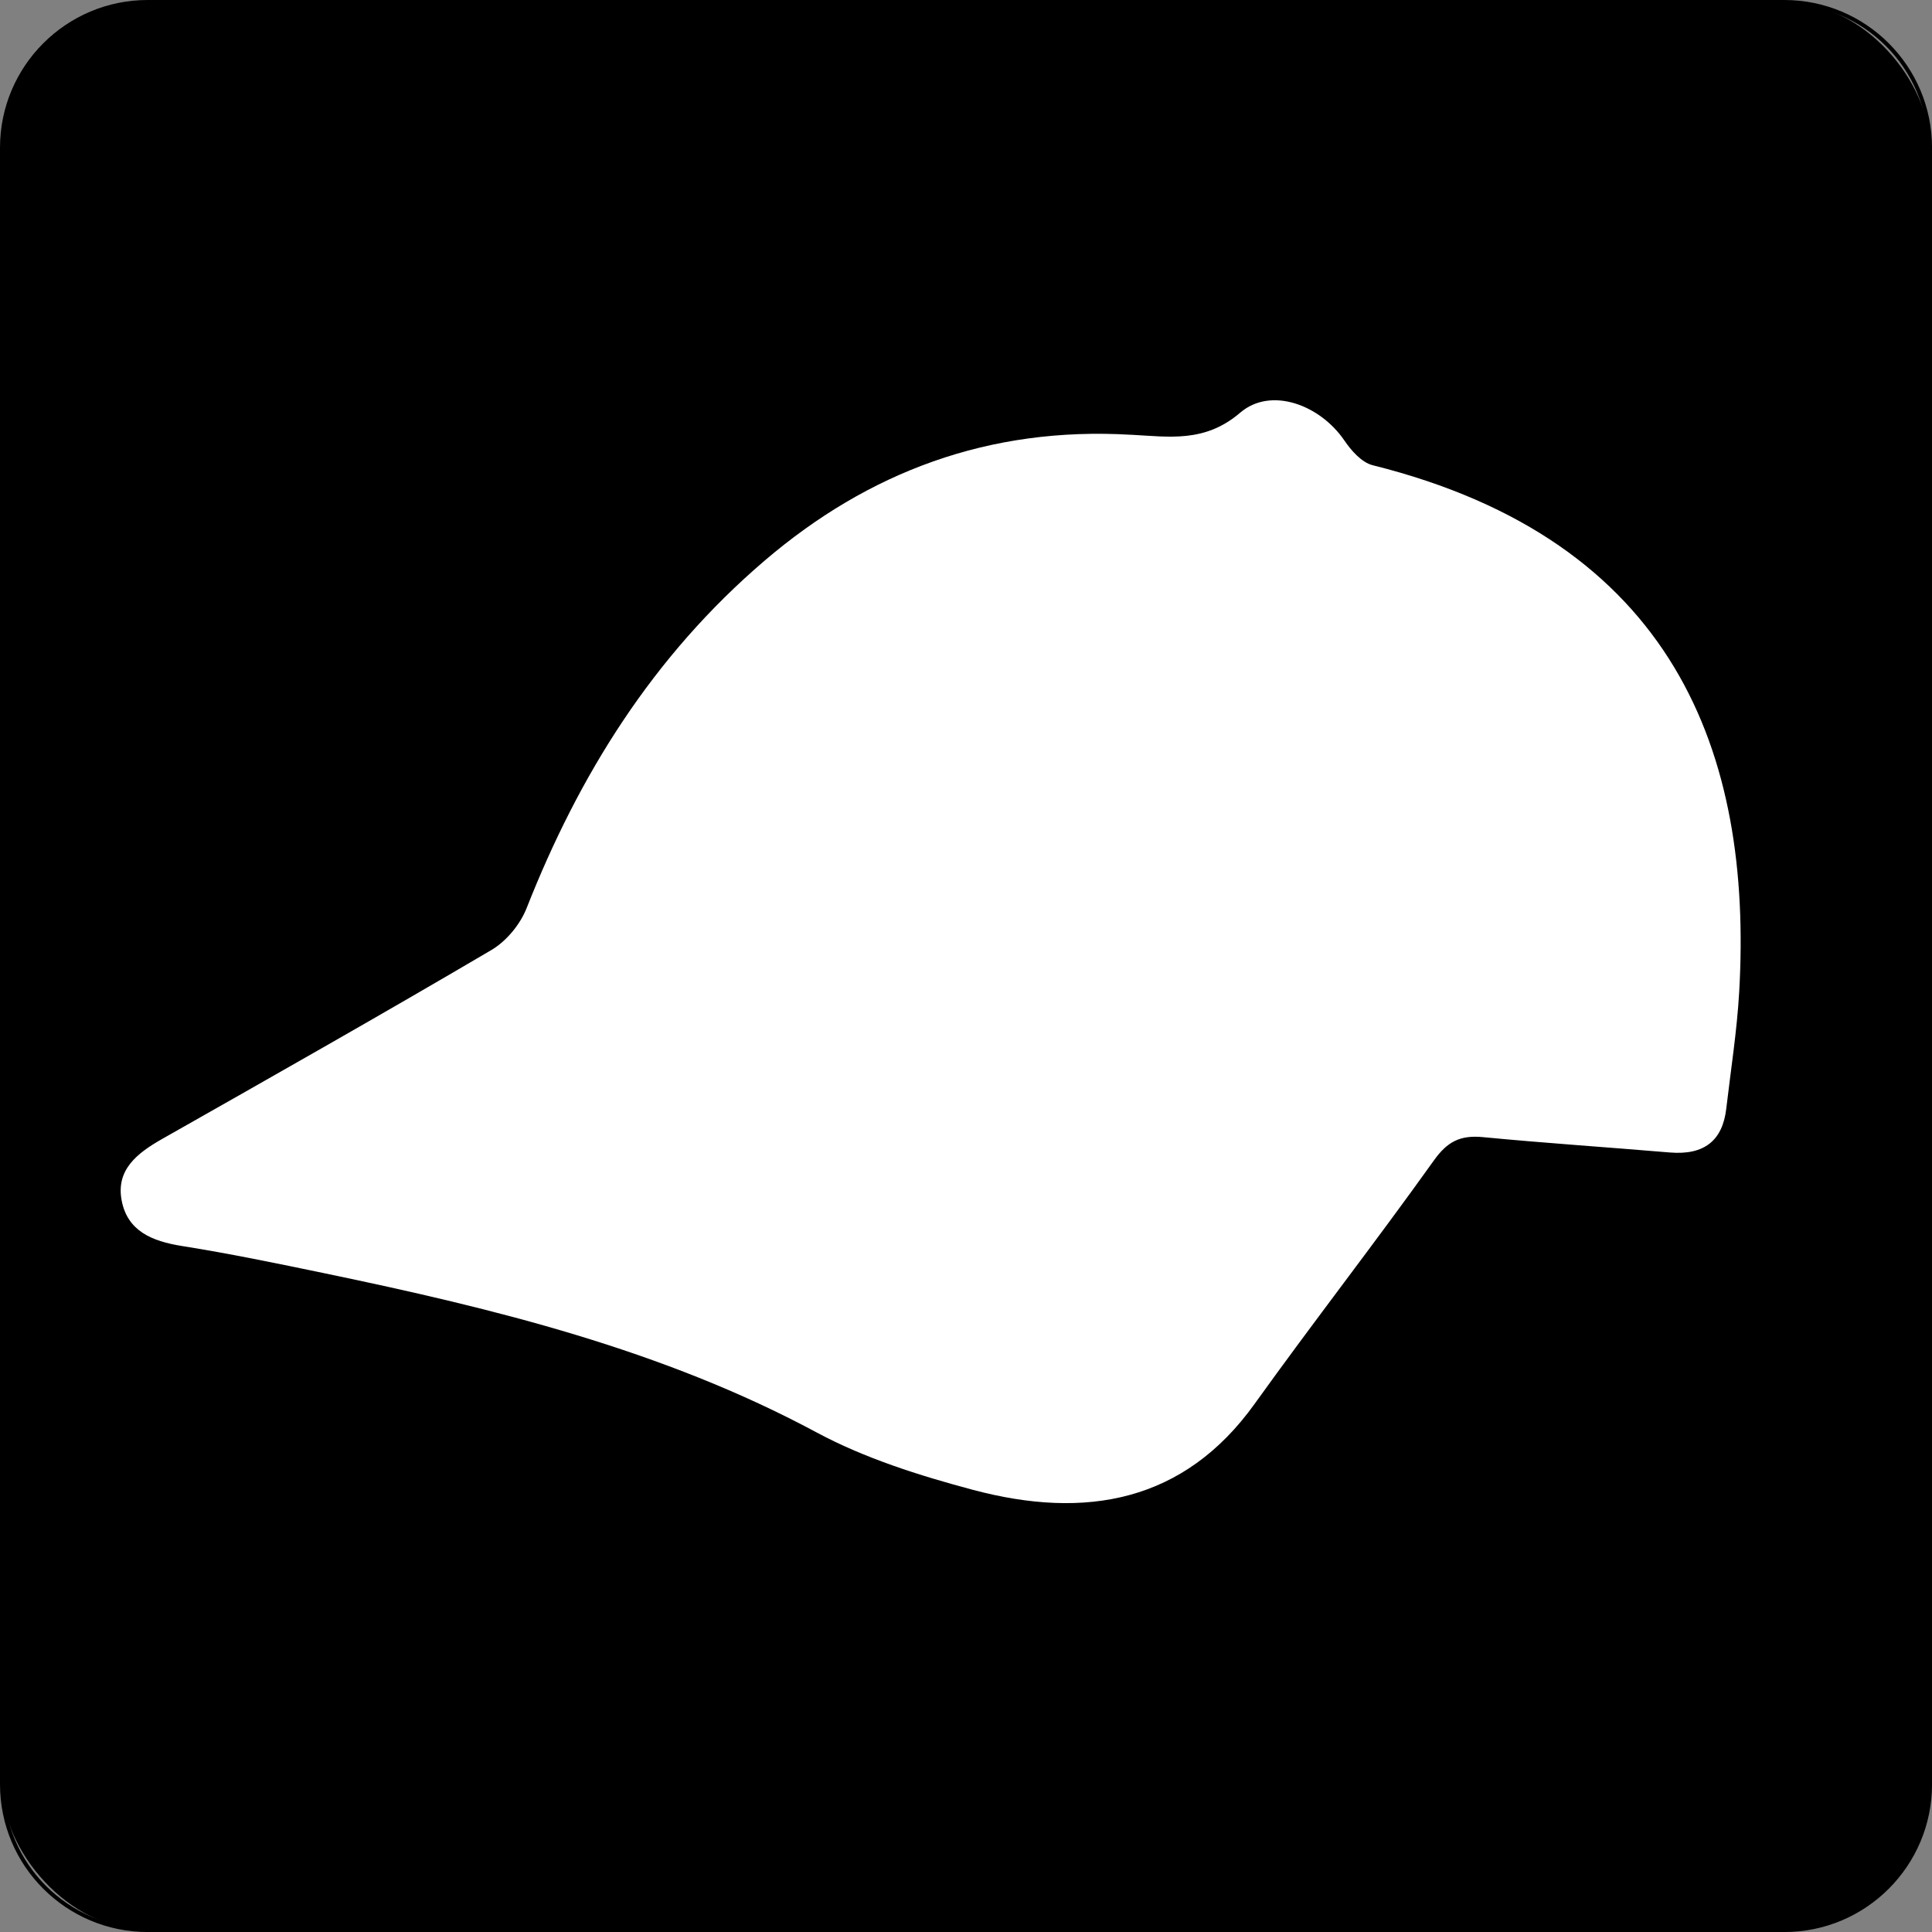
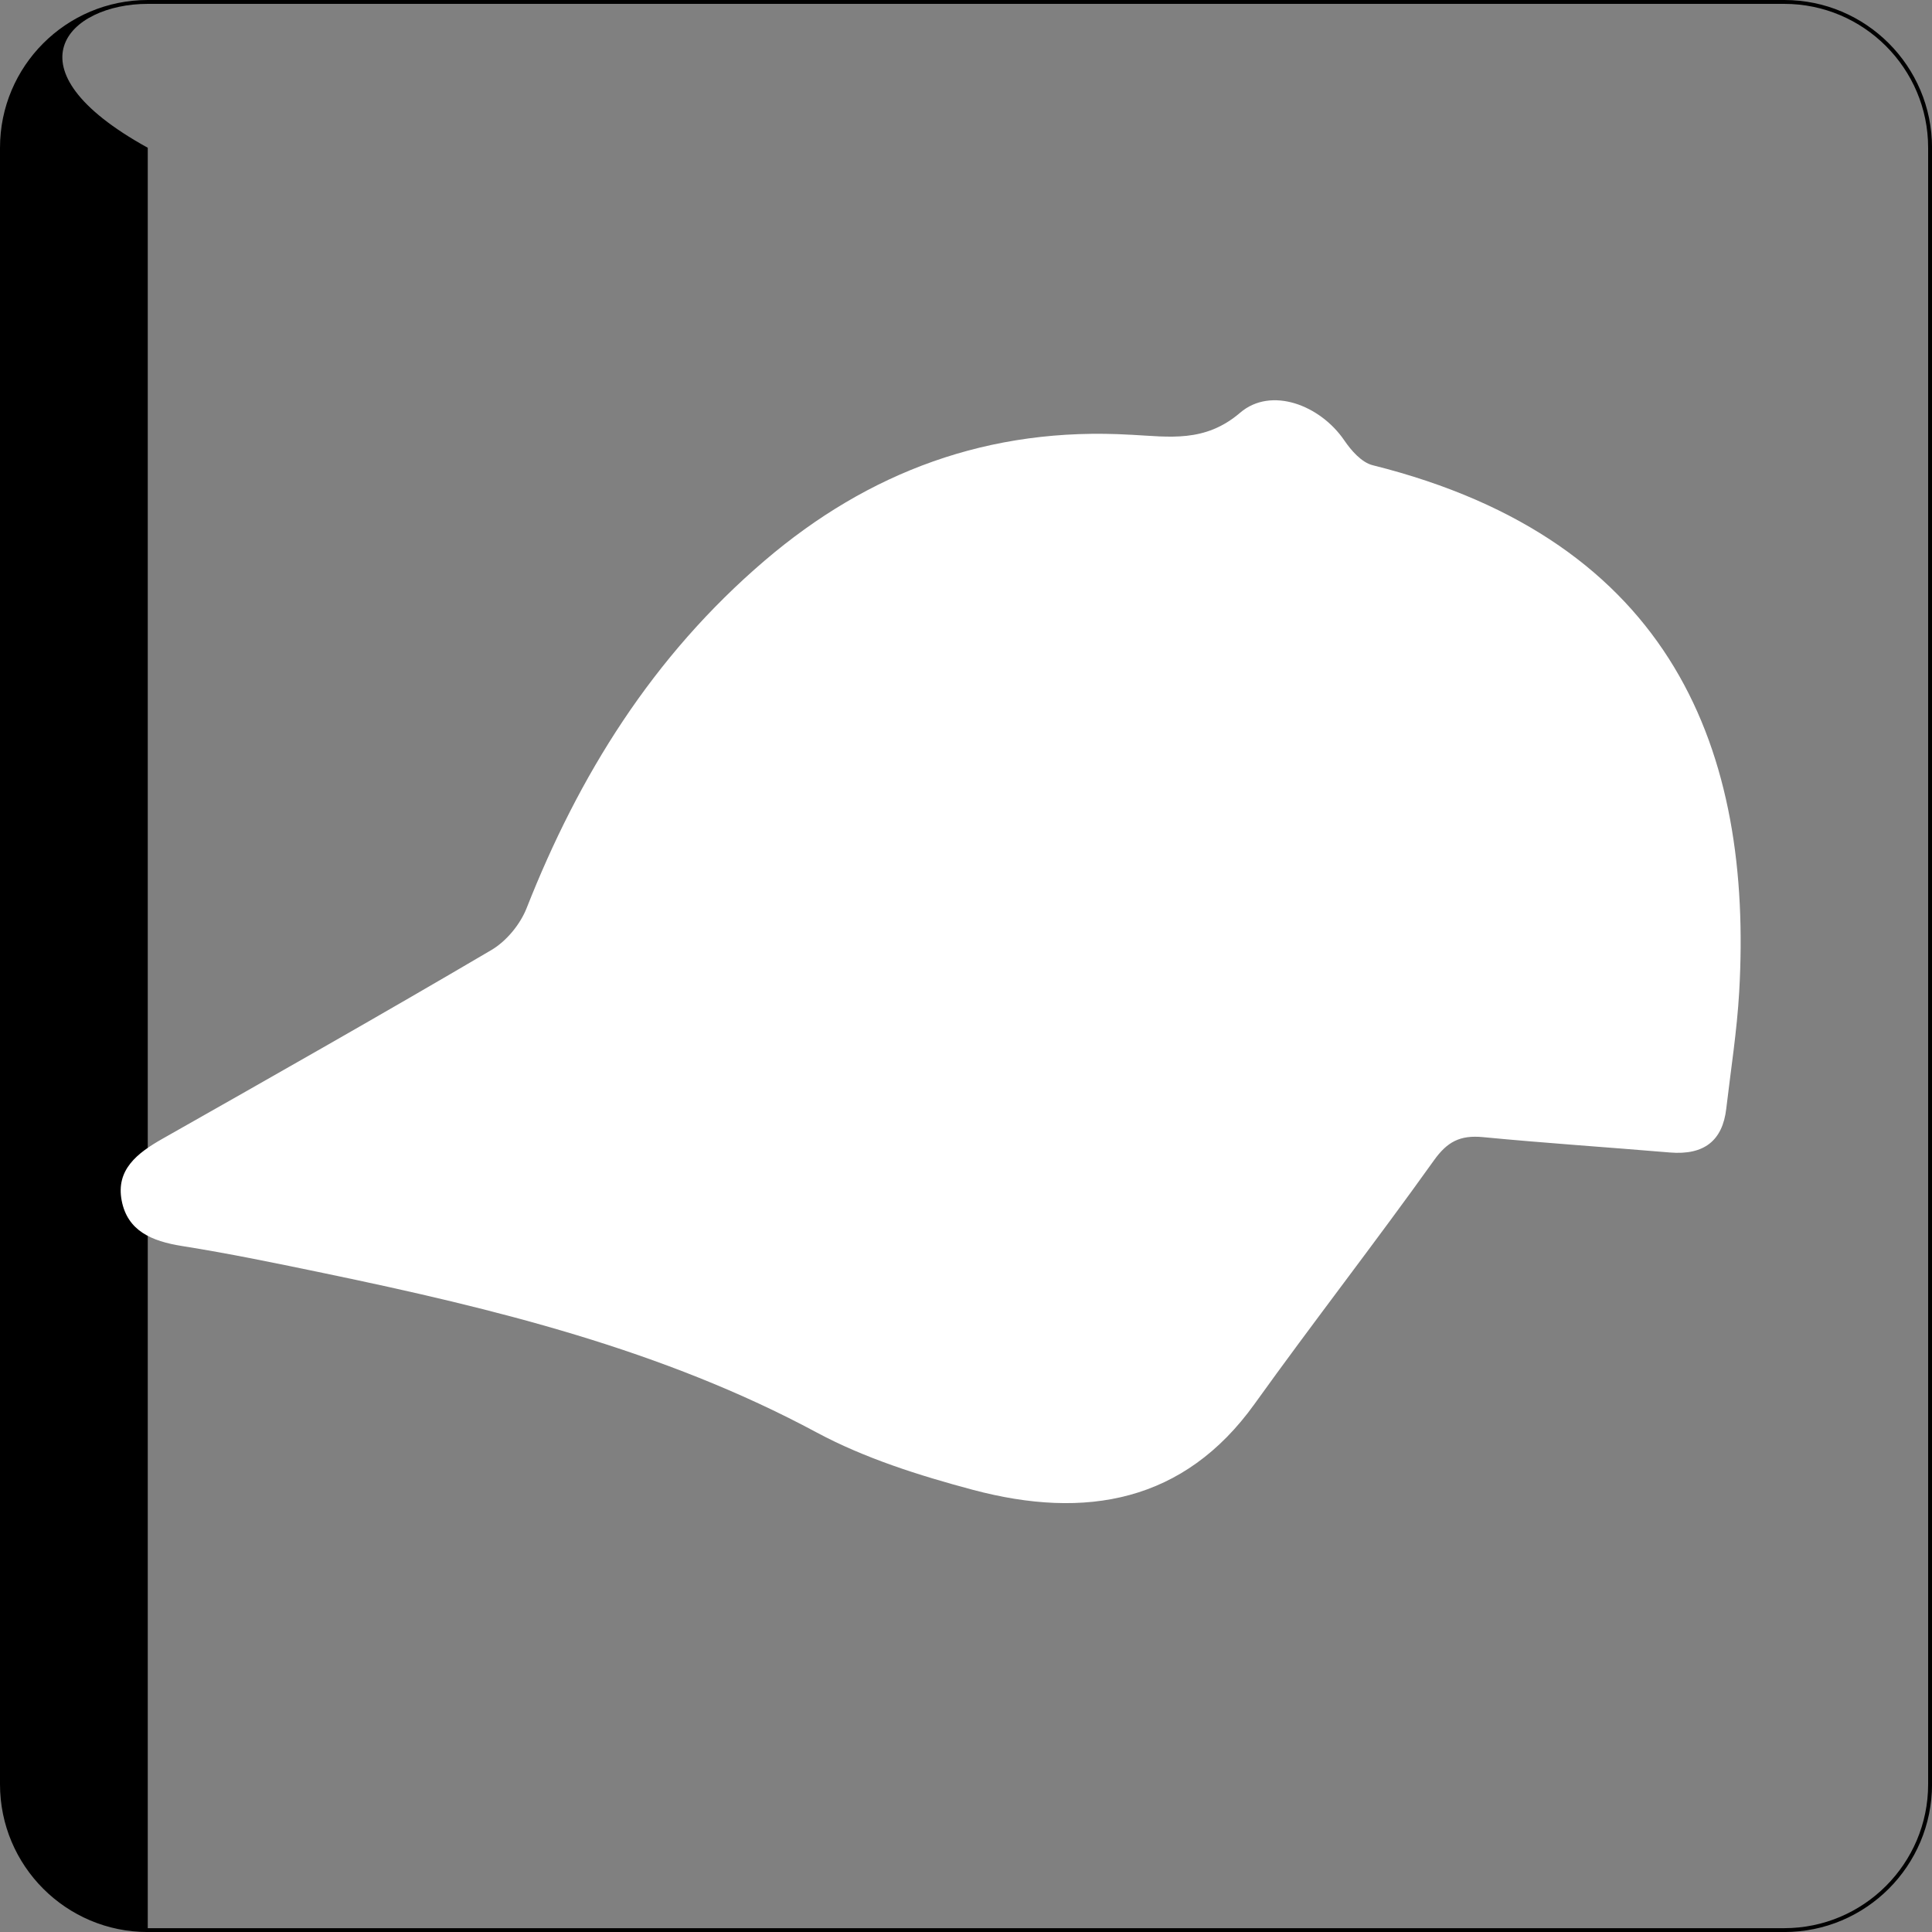
<svg xmlns="http://www.w3.org/2000/svg" id="_レイヤー_2" viewBox="0 0 500 500">
  <rect x="0" y="0" width="500" height="500" fill="#808080" stroke="none" />
  <defs>
    <style>.cls-1,.cls-2{stroke-width:0px;}.cls-2{fill:#fff;}</style>
  </defs>
  <g id="_レイヤー_1-2">
-     <rect class="cls-1" x=".5" y=".5" width="499" height="499" rx="37.74" ry="37.74" />
-     <path class="cls-1" d="m461.76,1c20.53,0,37.24,16.7,37.24,37.24v423.53c0,20.53-16.7,37.24-37.24,37.24H38.24c-20.53,0-37.24-16.7-37.24-37.24V38.24C1,17.7,17.7,1,38.24,1h423.53m0-1H38.24C17.12,0,0,17.12,0,38.24v423.53c0,21.12,17.12,38.24,38.24,38.24h423.53c21.12,0,38.24-17.12,38.24-38.24V38.24c0-21.12-17.12-38.24-38.24-38.24h0Z" />
+     <path class="cls-1" d="m461.76,1c20.53,0,37.24,16.7,37.24,37.24v423.53c0,20.53-16.7,37.24-37.24,37.24H38.24V38.24C1,17.7,17.7,1,38.24,1h423.53m0-1H38.24C17.12,0,0,17.12,0,38.24v423.53c0,21.12,17.12,38.24,38.24,38.24h423.53c21.12,0,38.24-17.12,38.24-38.24V38.24c0-21.12-17.12-38.24-38.24-38.24h0Z" />
  </g>
  <g id="_レイヤー_2-2">
    <path class="cls-2" d="m292.69,112.51c9.92.52,19.14,2.12,28.26-5.7,7.98-6.84,20.71-2.02,26.98,7.2,1.76,2.58,4.44,5.67,7.32,6.39,78,19.48,98.4,74.41,94.85,136.34-.58,10.1-2.17,20.15-3.35,30.22-.95,8.11-5.59,12.06-14.62,11.3-16.1-1.36-32.24-2.42-48.32-3.97-6-.58-9.29,1.23-12.72,6.03-15.14,21.21-31.22,41.84-46.41,63.02-18.2,25.37-43.64,30.04-72.96,22.21-13.86-3.7-27.95-8.16-40.35-14.82-39.76-21.37-83.27-32.04-127.44-41.22-12.22-2.54-24.47-5.08-36.81-7.04-7.89-1.25-14.13-3.93-15.63-11.77-1.52-7.96,3.97-12.26,10.58-16,28.46-16.13,56.92-32.25,85.08-48.82,3.98-2.34,7.52-6.73,9.15-10.88,13.48-34.22,32.52-65.08,61.64-89.95,26.75-22.85,57.99-34.71,94.75-32.53Z" />
  </g>
</svg>